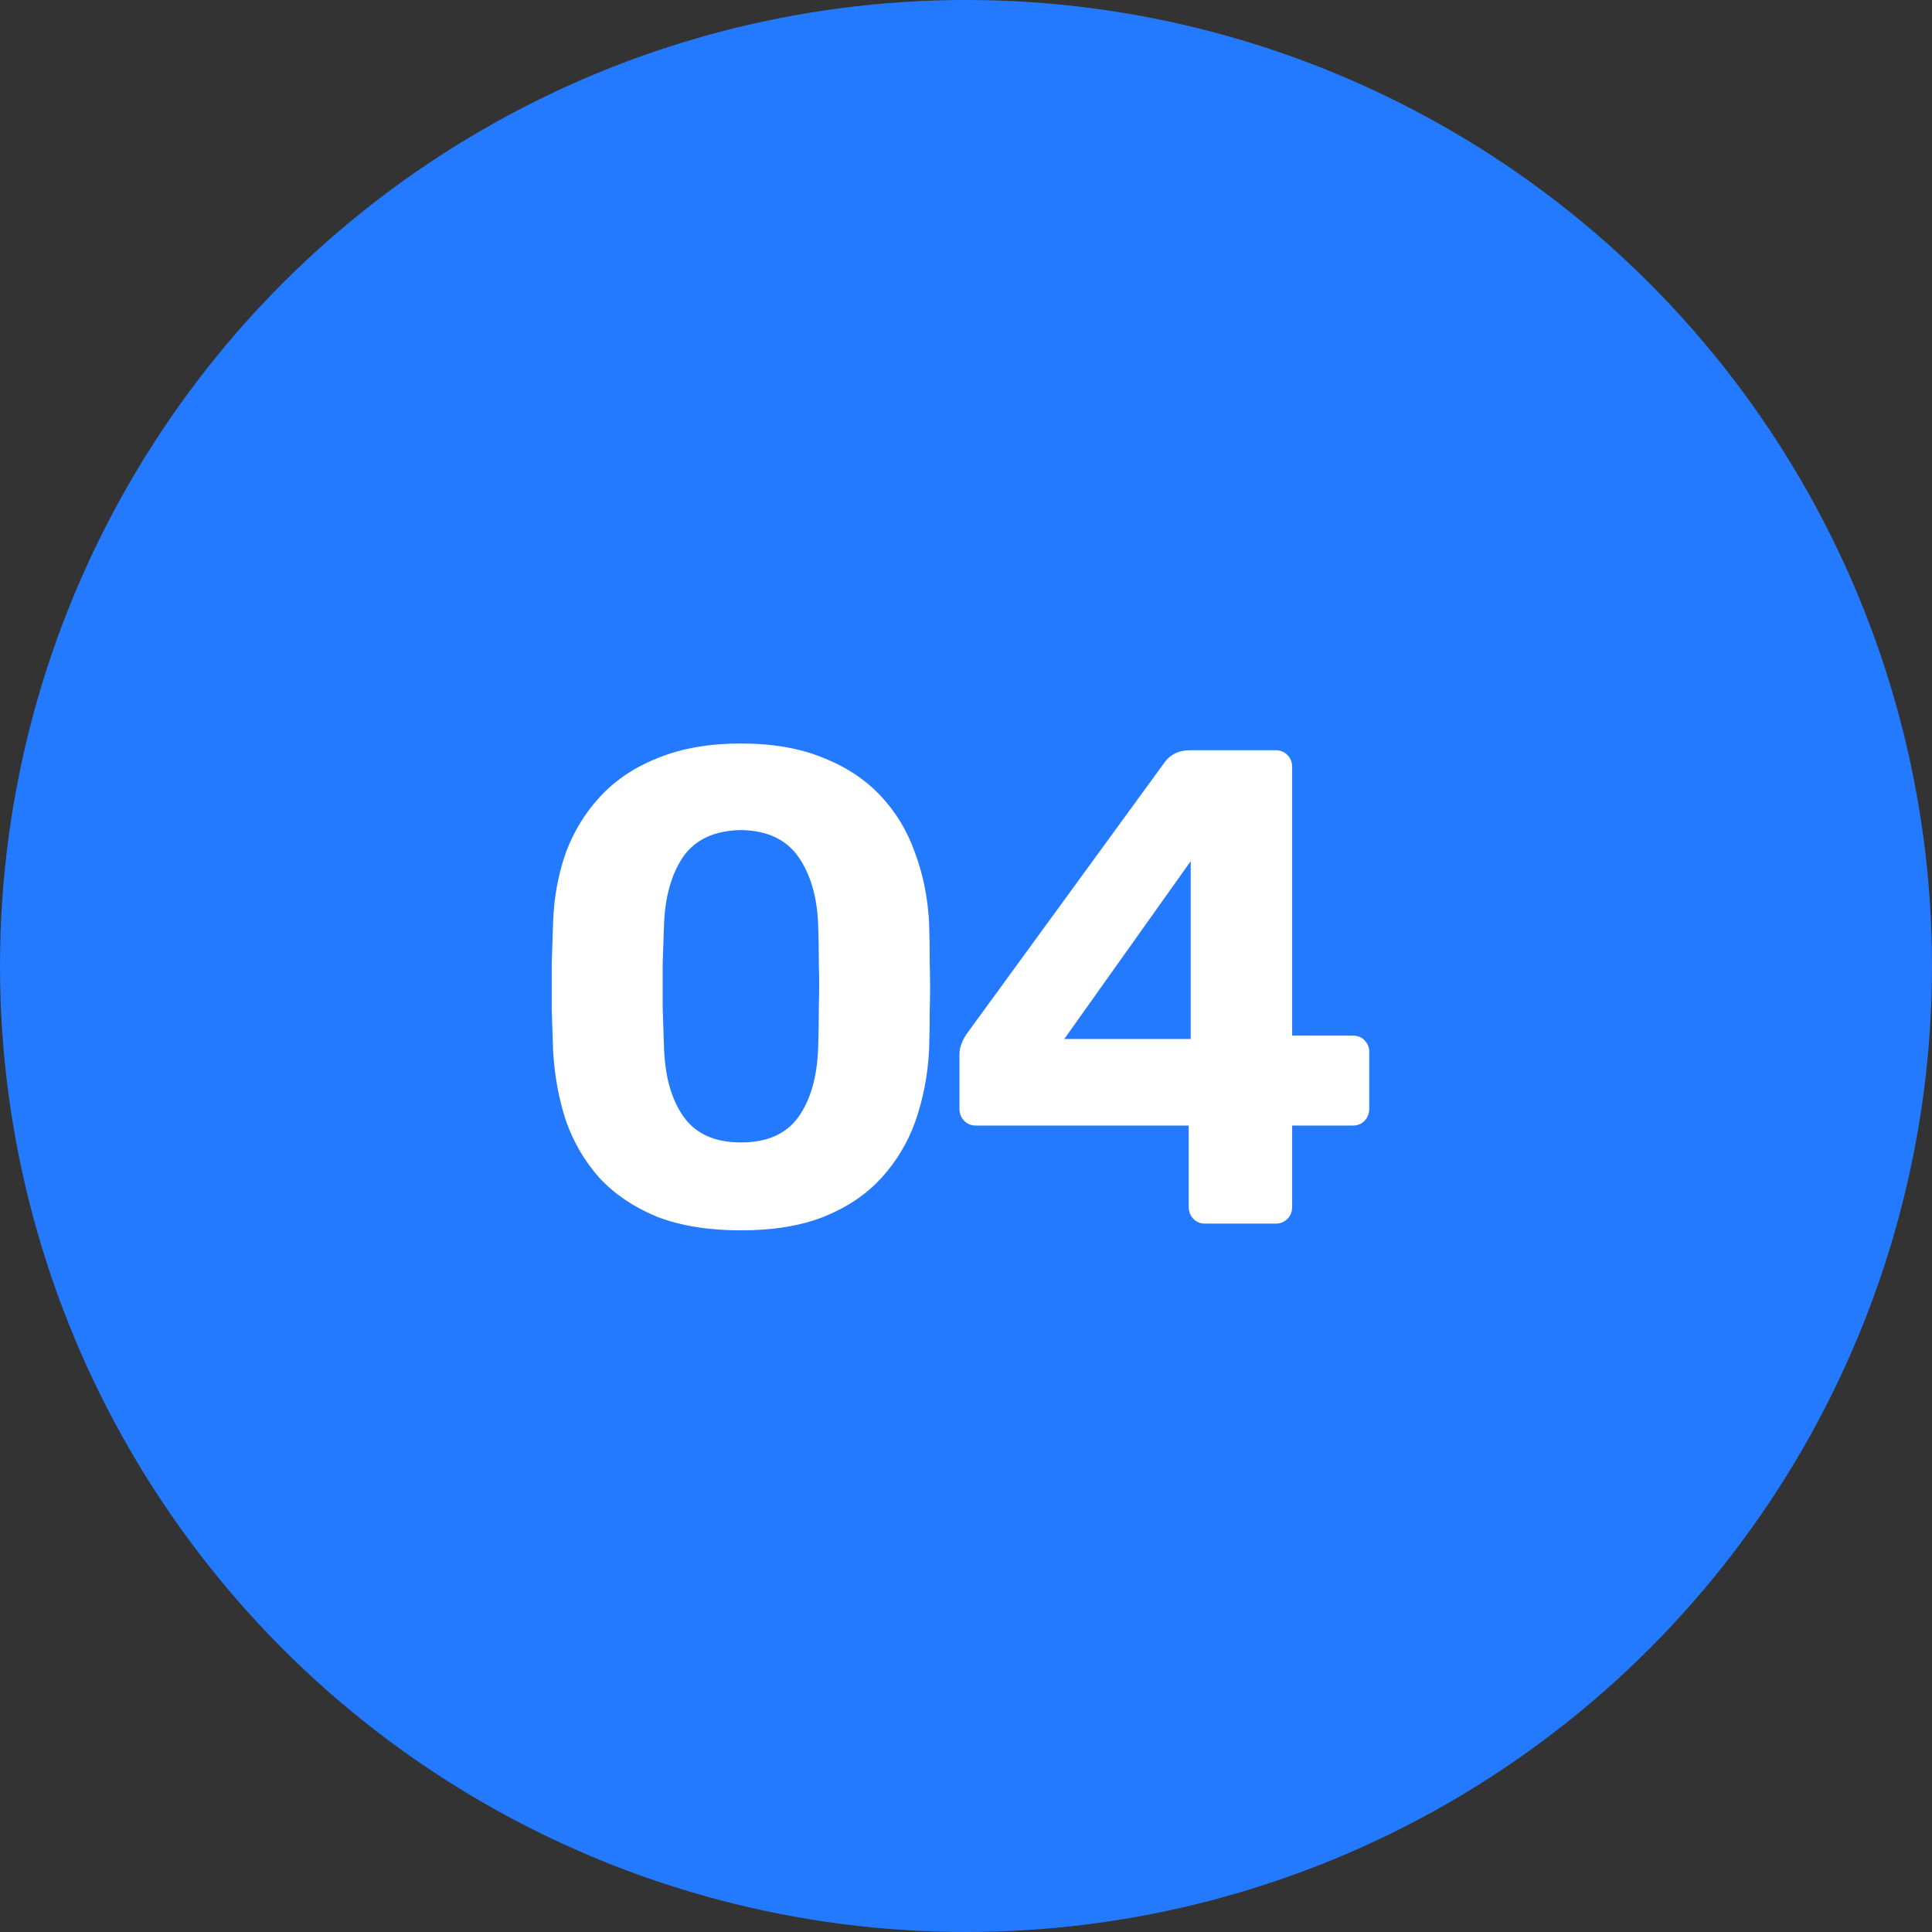
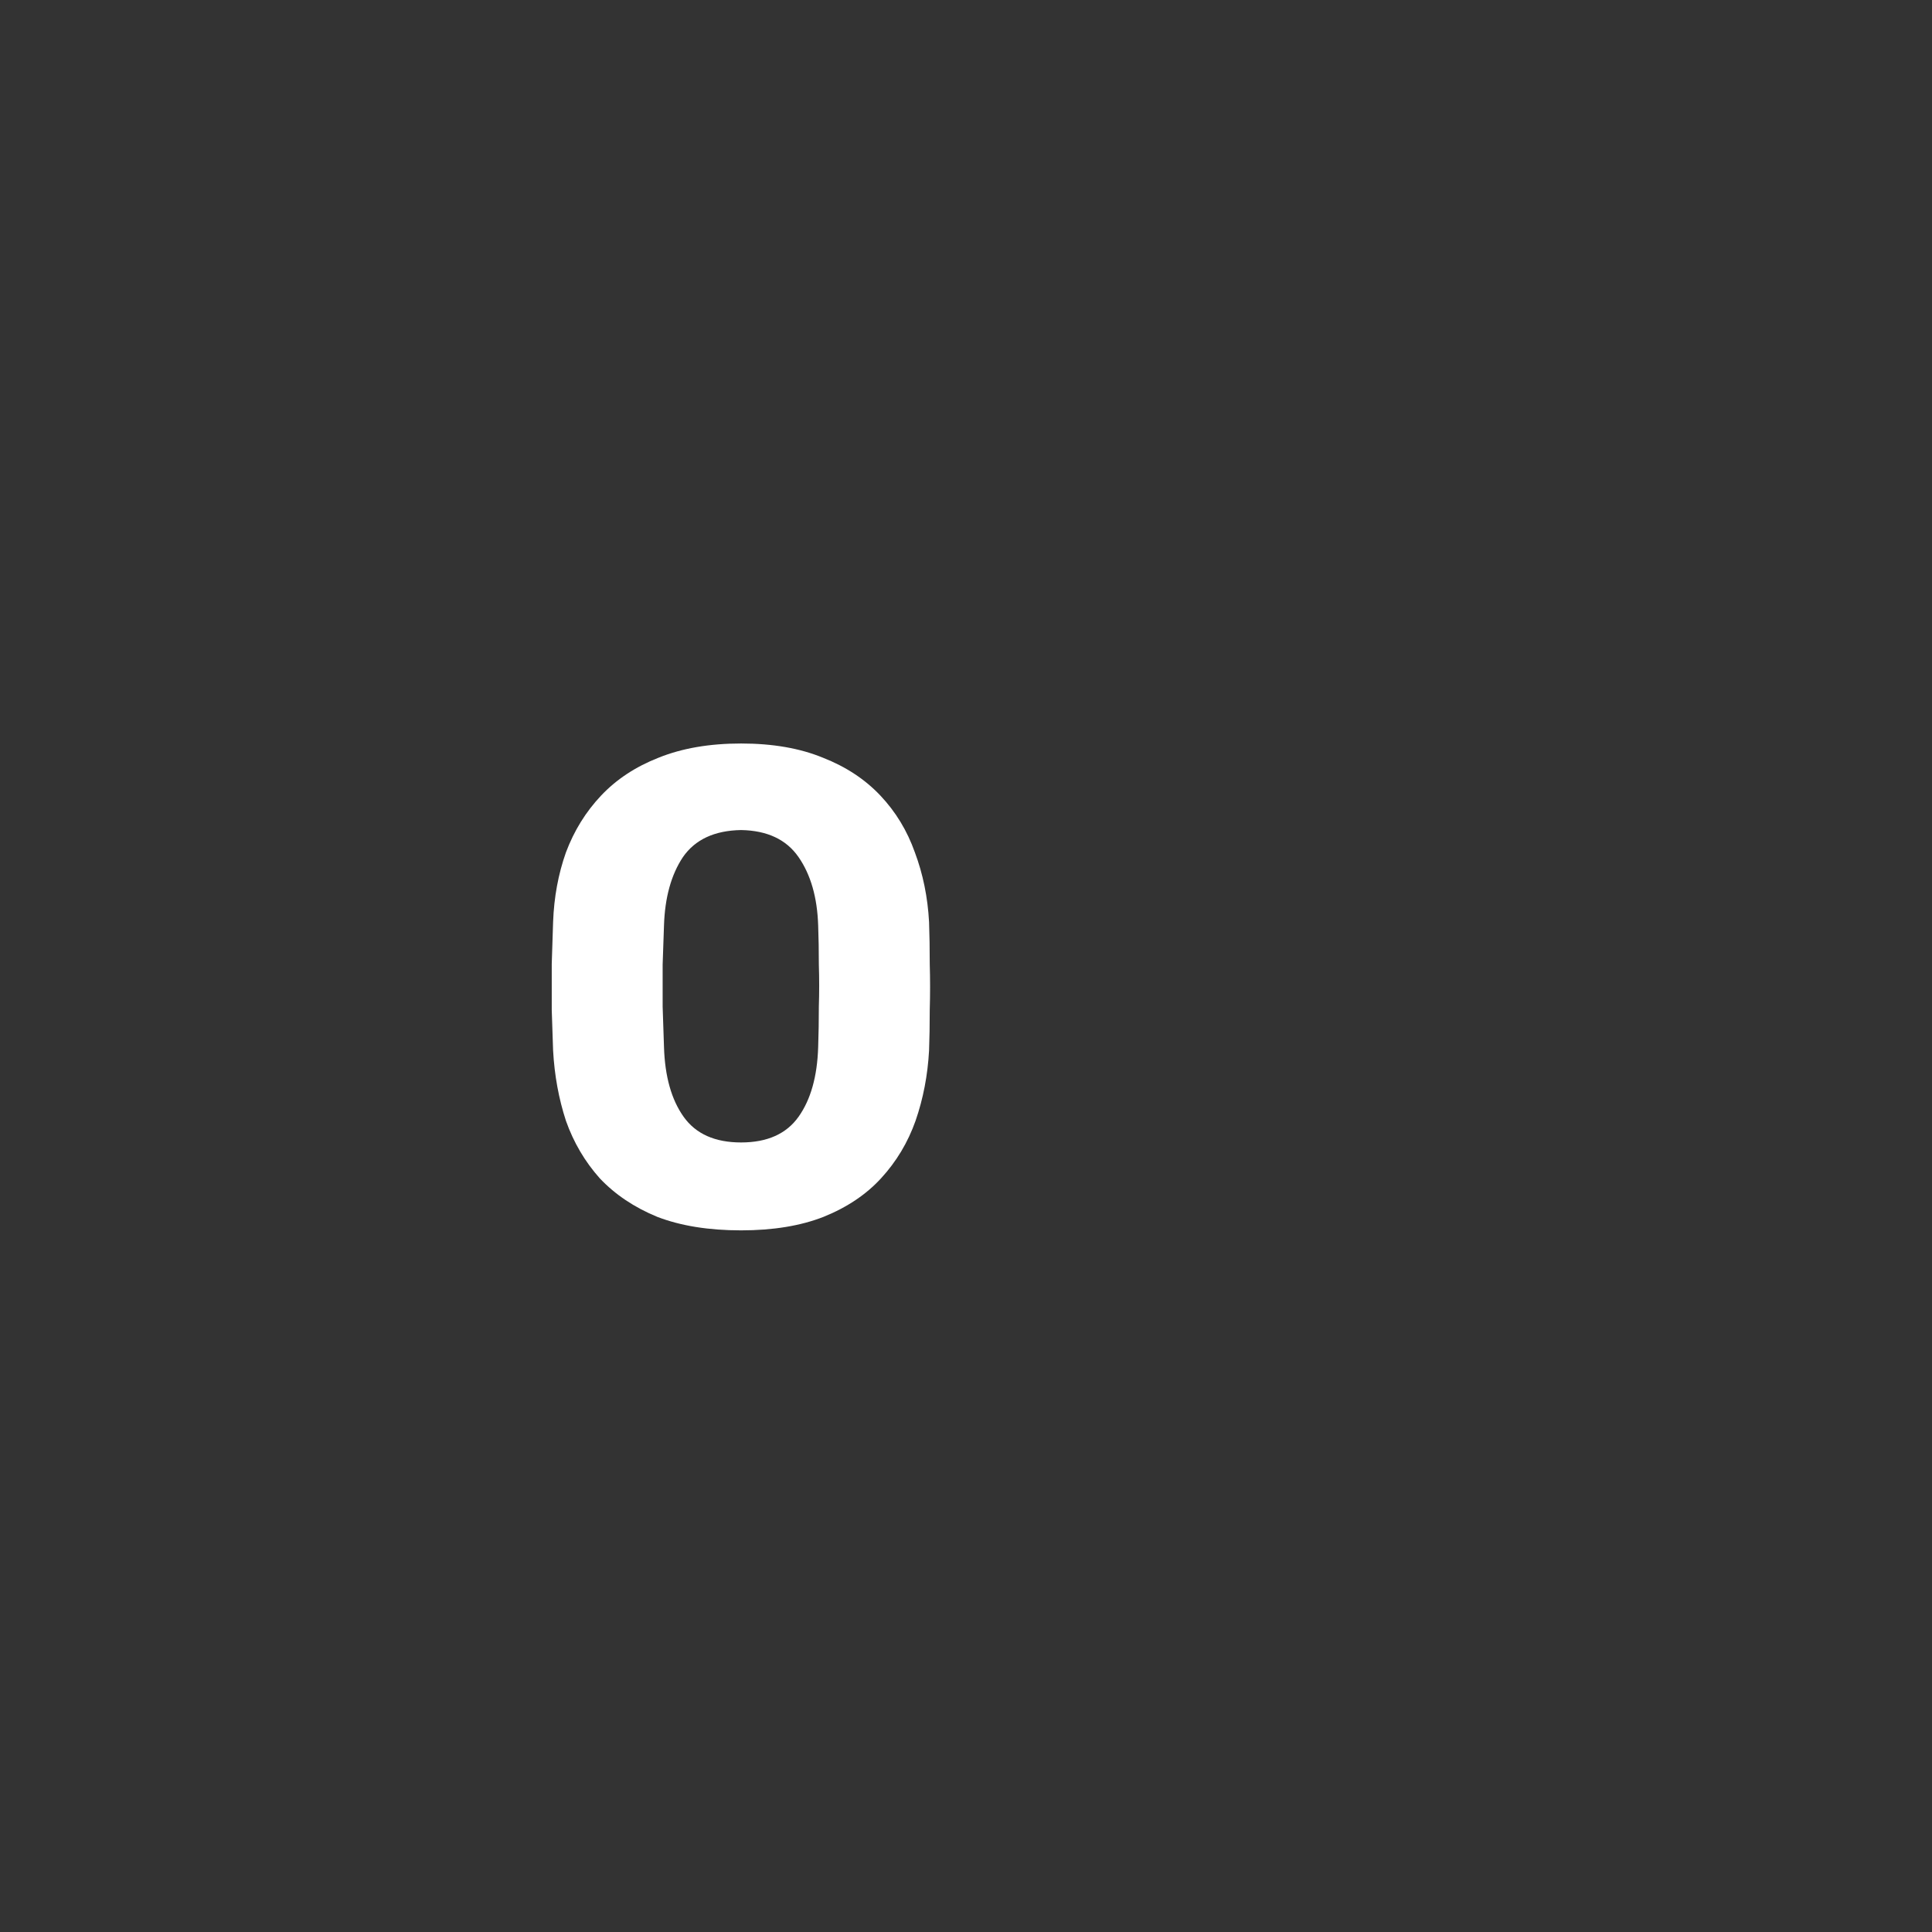
<svg xmlns="http://www.w3.org/2000/svg" width="60" height="60" viewBox="0 0 60 60" fill="none">
  <rect x="0" y="0" width="60" height="60" fill="#333333" stroke="none" />
-   <circle cx="30" cy="30" r="30" fill="#247AFF" />
-   <path d="M37.42 38C37.28 38 37.161 37.951 37.063 37.853C36.965 37.755 36.916 37.629 36.916 37.475V34.955H30.301C30.161 34.955 30.042 34.906 29.944 34.808C29.846 34.71 29.797 34.584 29.797 34.43V32.729C29.797 32.631 29.818 32.526 29.86 32.414C29.902 32.302 29.958 32.197 30.028 32.099L36.181 23.657C36.363 23.419 36.622 23.3 36.958 23.3H39.625C39.765 23.3 39.884 23.349 39.982 23.447C40.08 23.545 40.129 23.671 40.129 23.825V32.162H41.998C42.166 32.162 42.292 32.211 42.376 32.309C42.474 32.407 42.523 32.526 42.523 32.666V34.43C42.523 34.584 42.474 34.71 42.376 34.808C42.278 34.906 42.159 34.955 42.019 34.955H40.129V37.475C40.129 37.629 40.08 37.755 39.982 37.853C39.884 37.951 39.765 38 39.625 38H37.42ZM33.052 32.267H36.979V26.744L33.052 32.267Z" fill="white" />
  <path d="M23.015 38.21C22.007 38.21 21.139 38.07 20.411 37.79C19.697 37.496 19.102 37.097 18.626 36.593C18.164 36.075 17.814 35.48 17.576 34.808C17.352 34.122 17.219 33.394 17.177 32.624C17.163 32.246 17.149 31.826 17.135 31.364C17.135 30.888 17.135 30.412 17.135 29.936C17.149 29.46 17.163 29.026 17.177 28.634C17.205 27.864 17.338 27.143 17.576 26.471C17.828 25.799 18.192 25.211 18.668 24.707C19.144 24.203 19.739 23.811 20.453 23.531C21.181 23.237 22.035 23.09 23.015 23.09C23.995 23.09 24.842 23.237 25.556 23.531C26.27 23.811 26.865 24.203 27.341 24.707C27.817 25.211 28.174 25.799 28.412 26.471C28.664 27.143 28.811 27.864 28.853 28.634C28.867 29.026 28.874 29.46 28.874 29.936C28.888 30.412 28.888 30.888 28.874 31.364C28.874 31.826 28.867 32.246 28.853 32.624C28.811 33.394 28.671 34.122 28.433 34.808C28.195 35.48 27.838 36.075 27.362 36.593C26.9 37.097 26.305 37.496 25.577 37.79C24.863 38.07 24.009 38.21 23.015 38.21ZM23.015 35.48C23.827 35.48 24.422 35.214 24.8 34.682C25.178 34.15 25.381 33.429 25.409 32.519C25.423 32.113 25.43 31.693 25.43 31.259C25.444 30.825 25.444 30.391 25.43 29.957C25.43 29.523 25.423 29.117 25.409 28.739C25.381 27.871 25.178 27.164 24.8 26.618C24.422 26.072 23.827 25.792 23.015 25.778C22.189 25.792 21.587 26.072 21.209 26.618C20.845 27.164 20.649 27.871 20.621 28.739C20.607 29.117 20.593 29.523 20.579 29.957C20.579 30.391 20.579 30.825 20.579 31.259C20.593 31.693 20.607 32.113 20.621 32.519C20.649 33.429 20.852 34.15 21.23 34.682C21.608 35.214 22.203 35.48 23.015 35.48Z" fill="white" />
</svg>